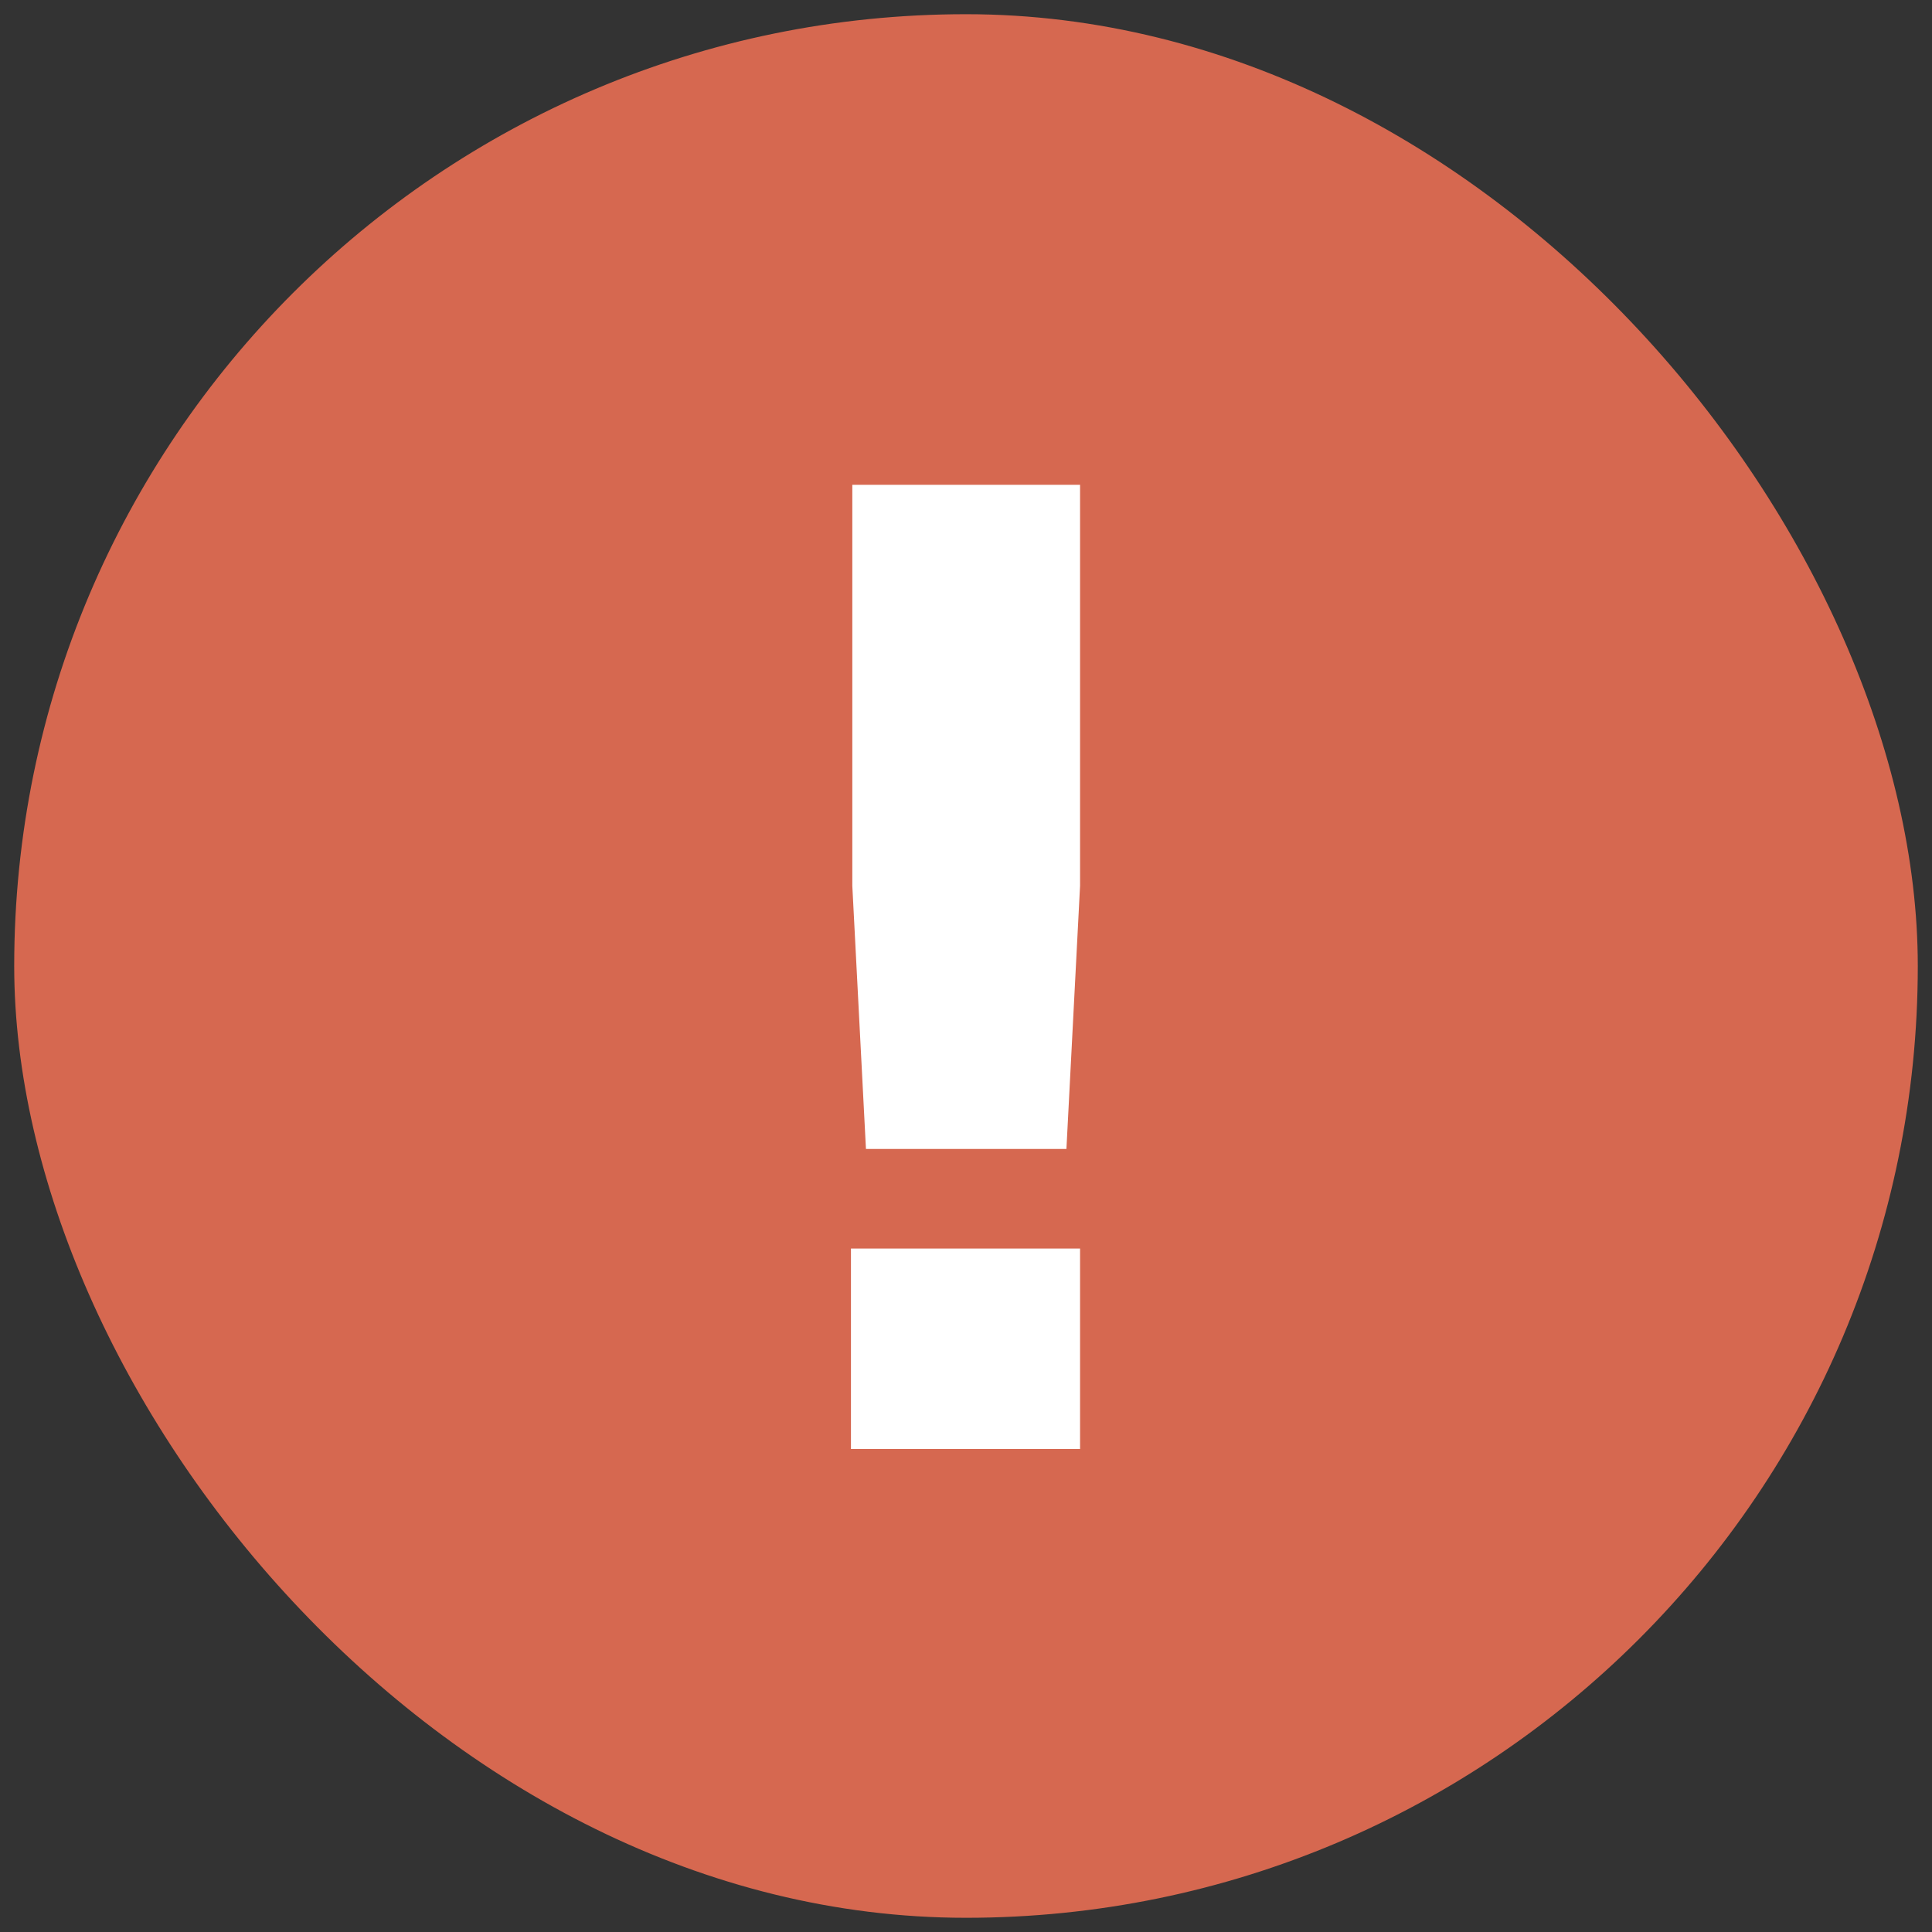
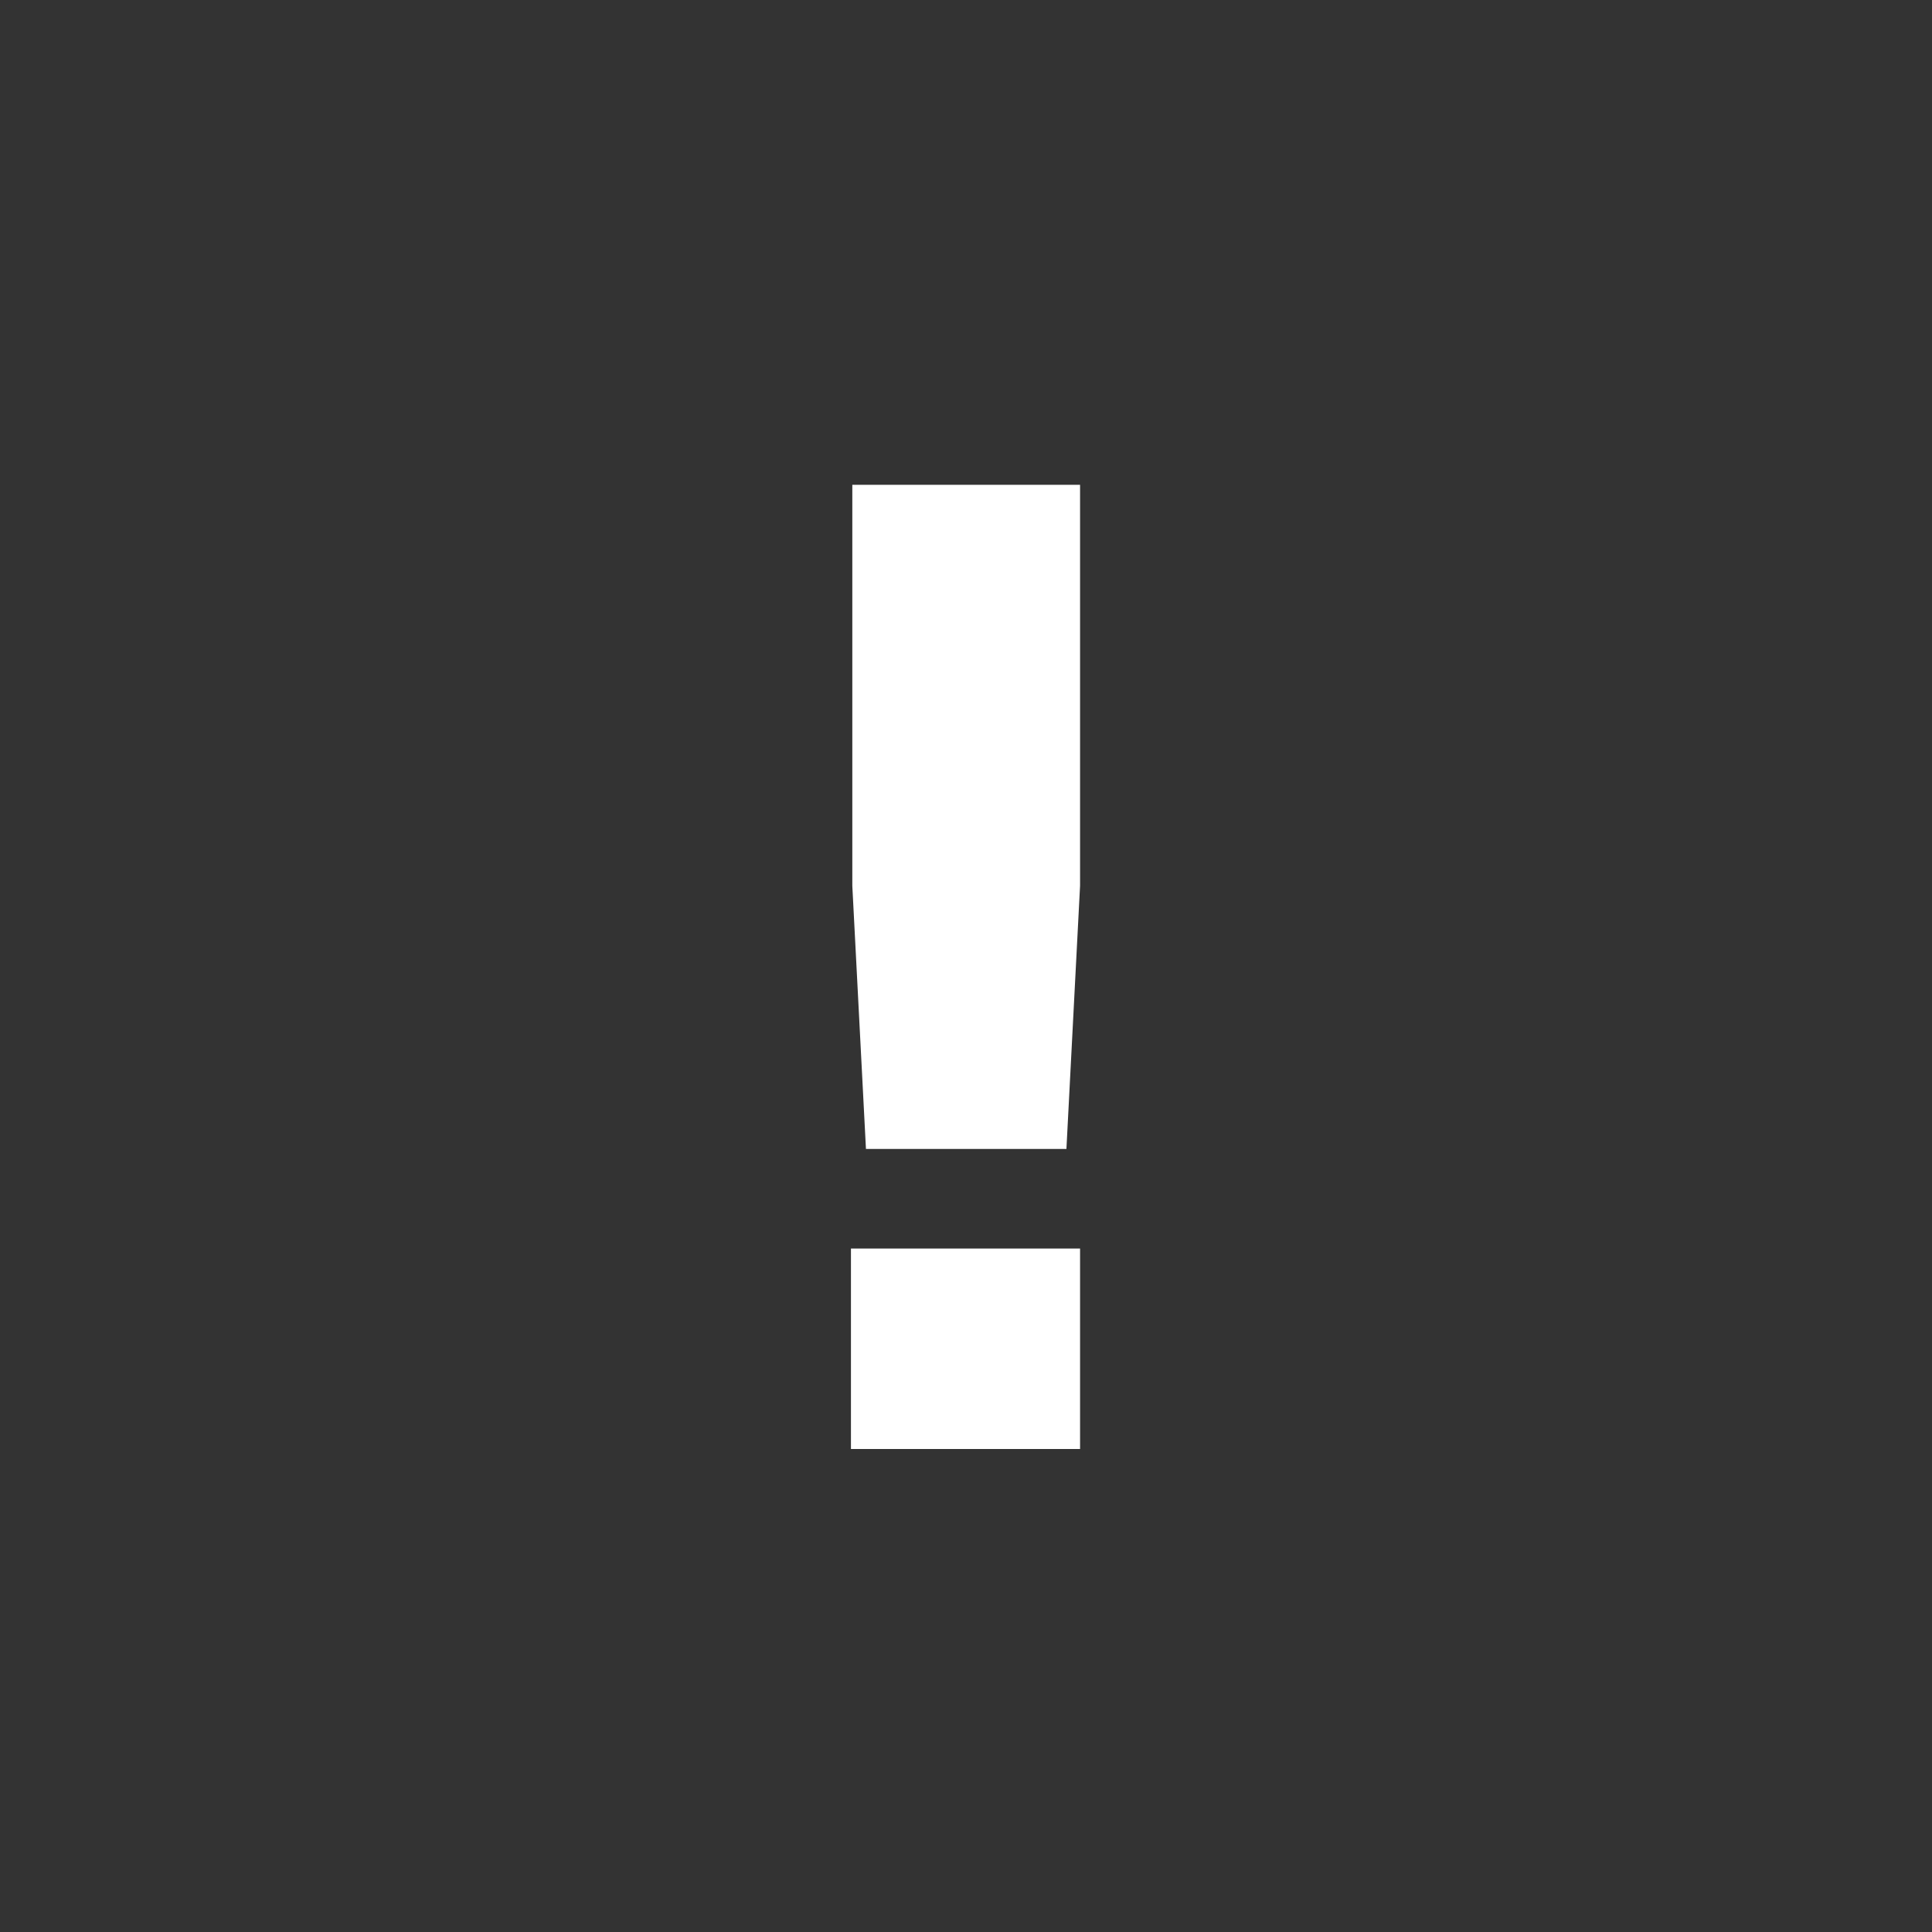
<svg xmlns="http://www.w3.org/2000/svg" width="102" height="102" viewBox="0 0 102 102" fill="none">
  <rect x="0" y="0" width="102" height="102" fill="#333333" stroke="none" />
-   <rect x="0.75" y="0.75" width="100.5" height="100.5" rx="50.25" fill="#D66850" />
  <path d="M44.998 46.764V25.596H57.022V46.764L56.302 60.66H45.718L44.998 46.764ZM44.926 65.916H57.022V76.5H44.926V65.916Z" fill="white" />
</svg>